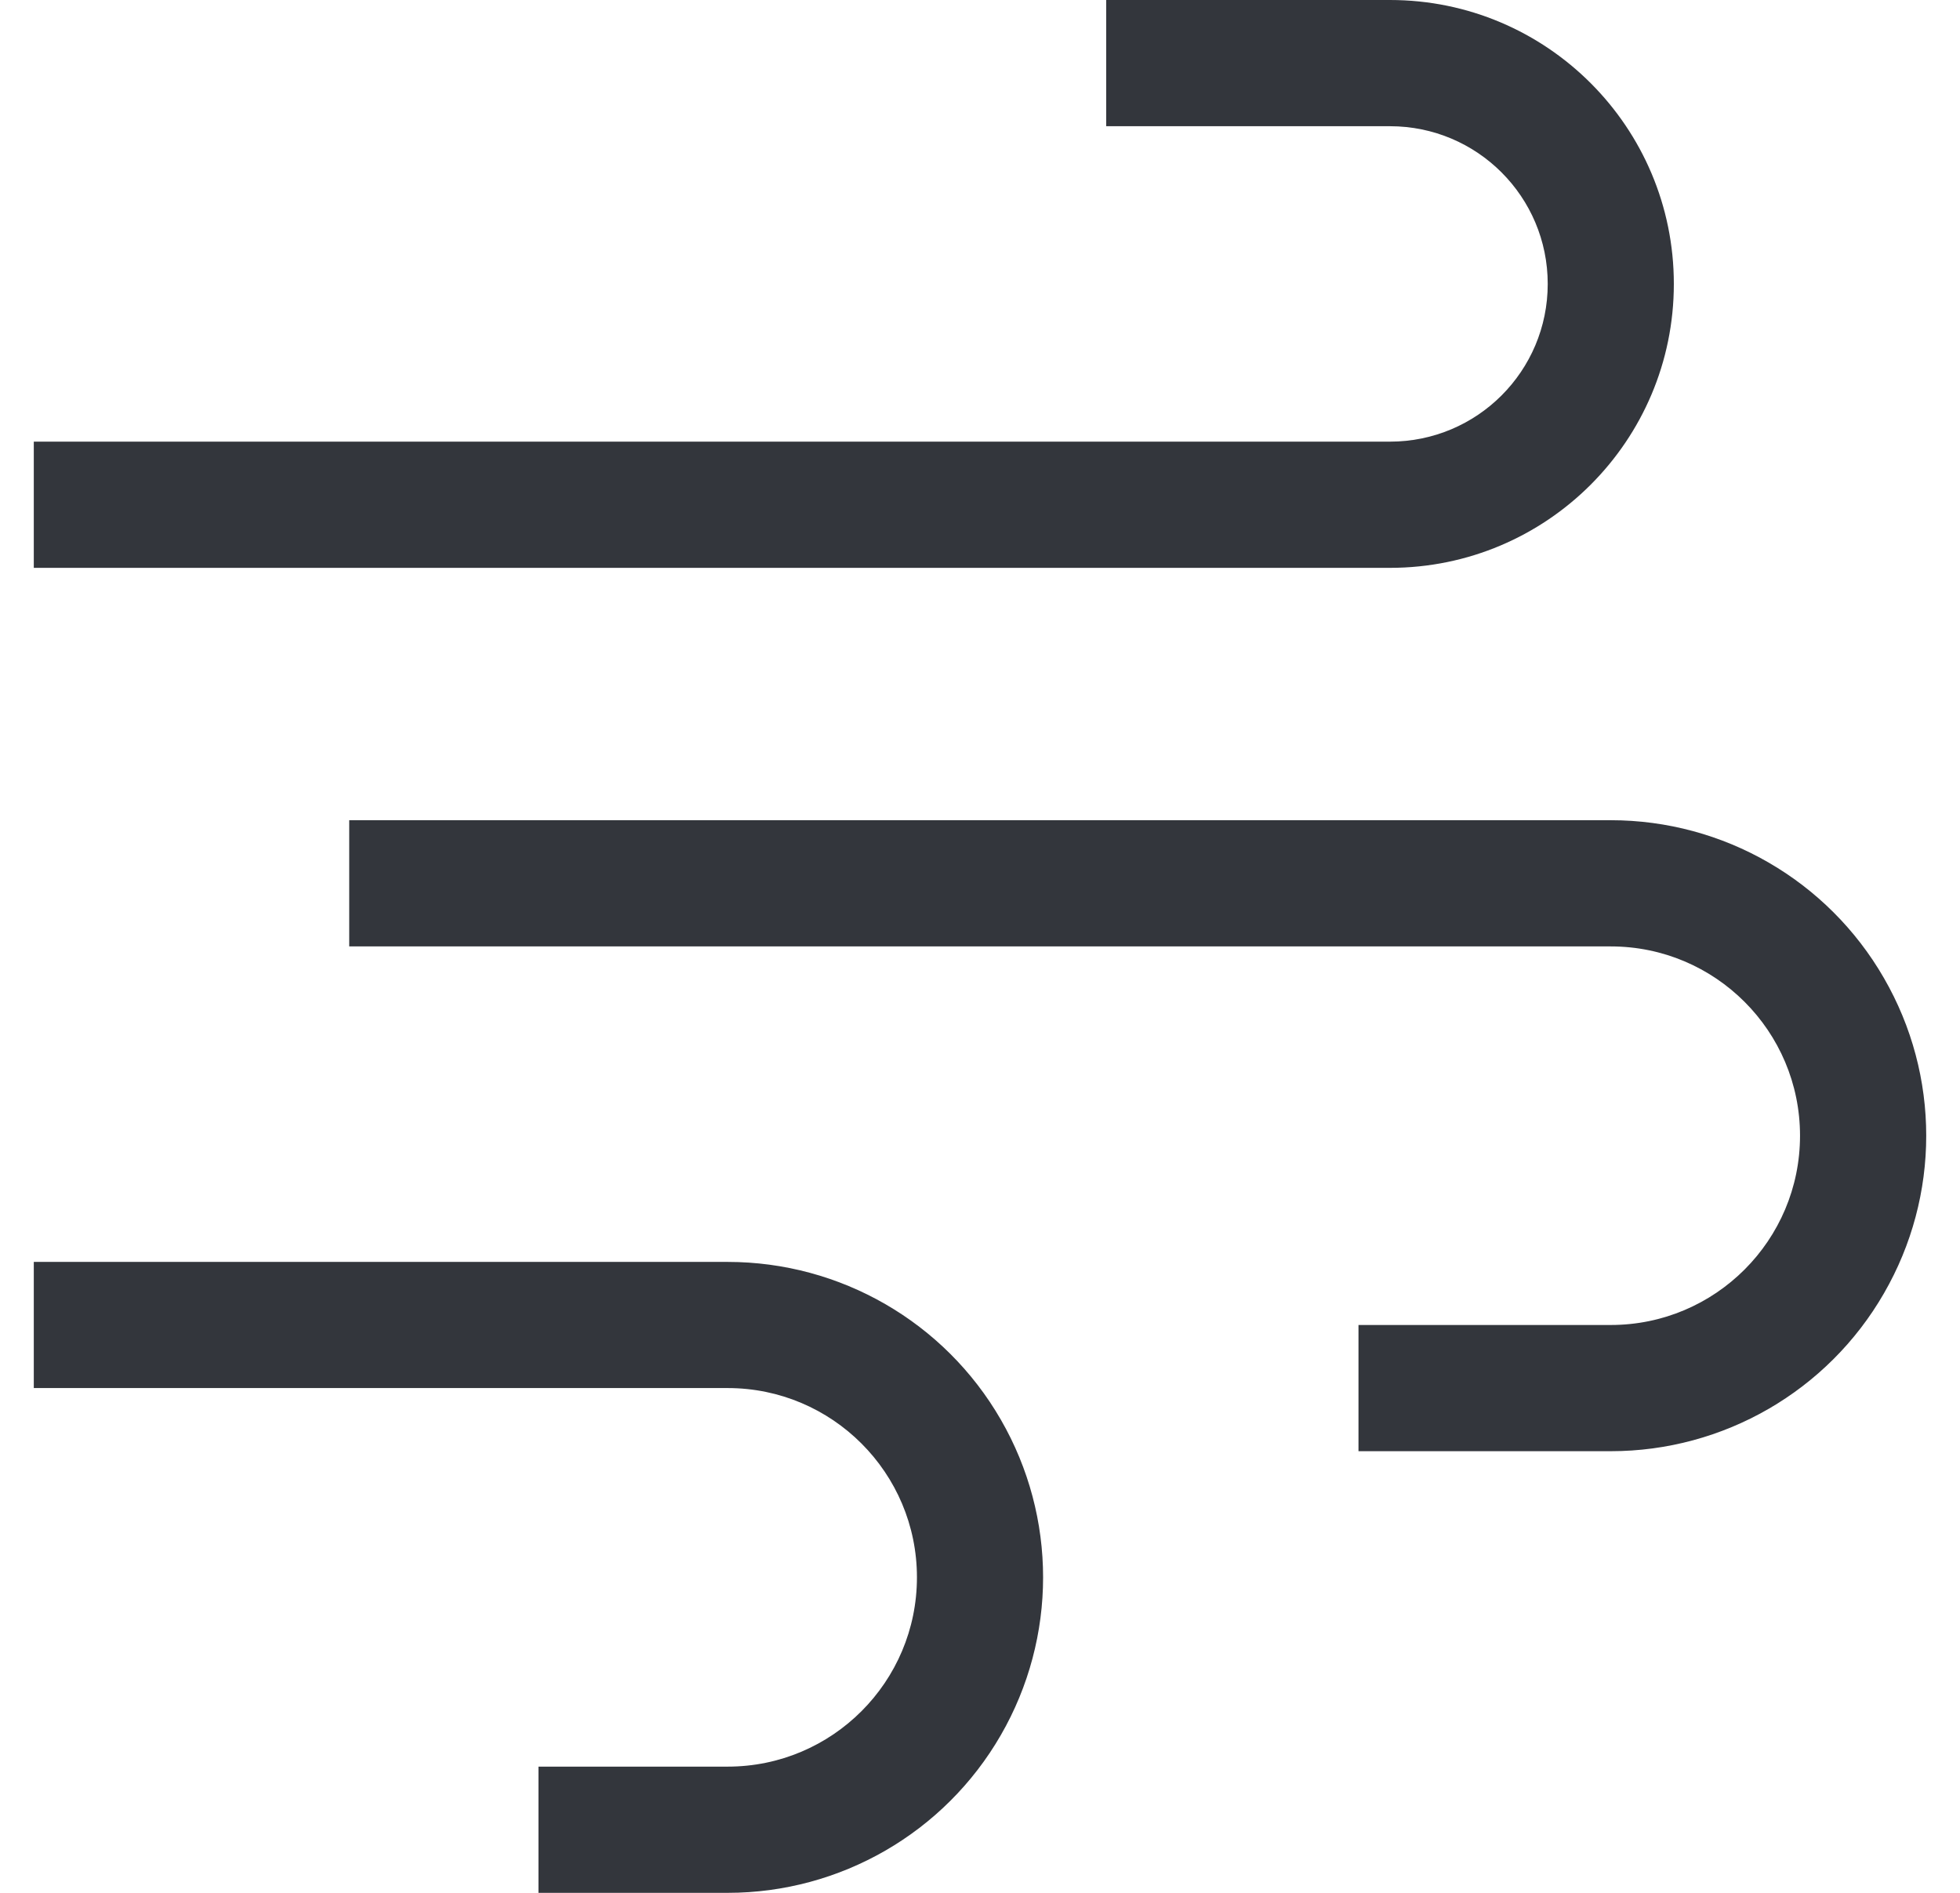
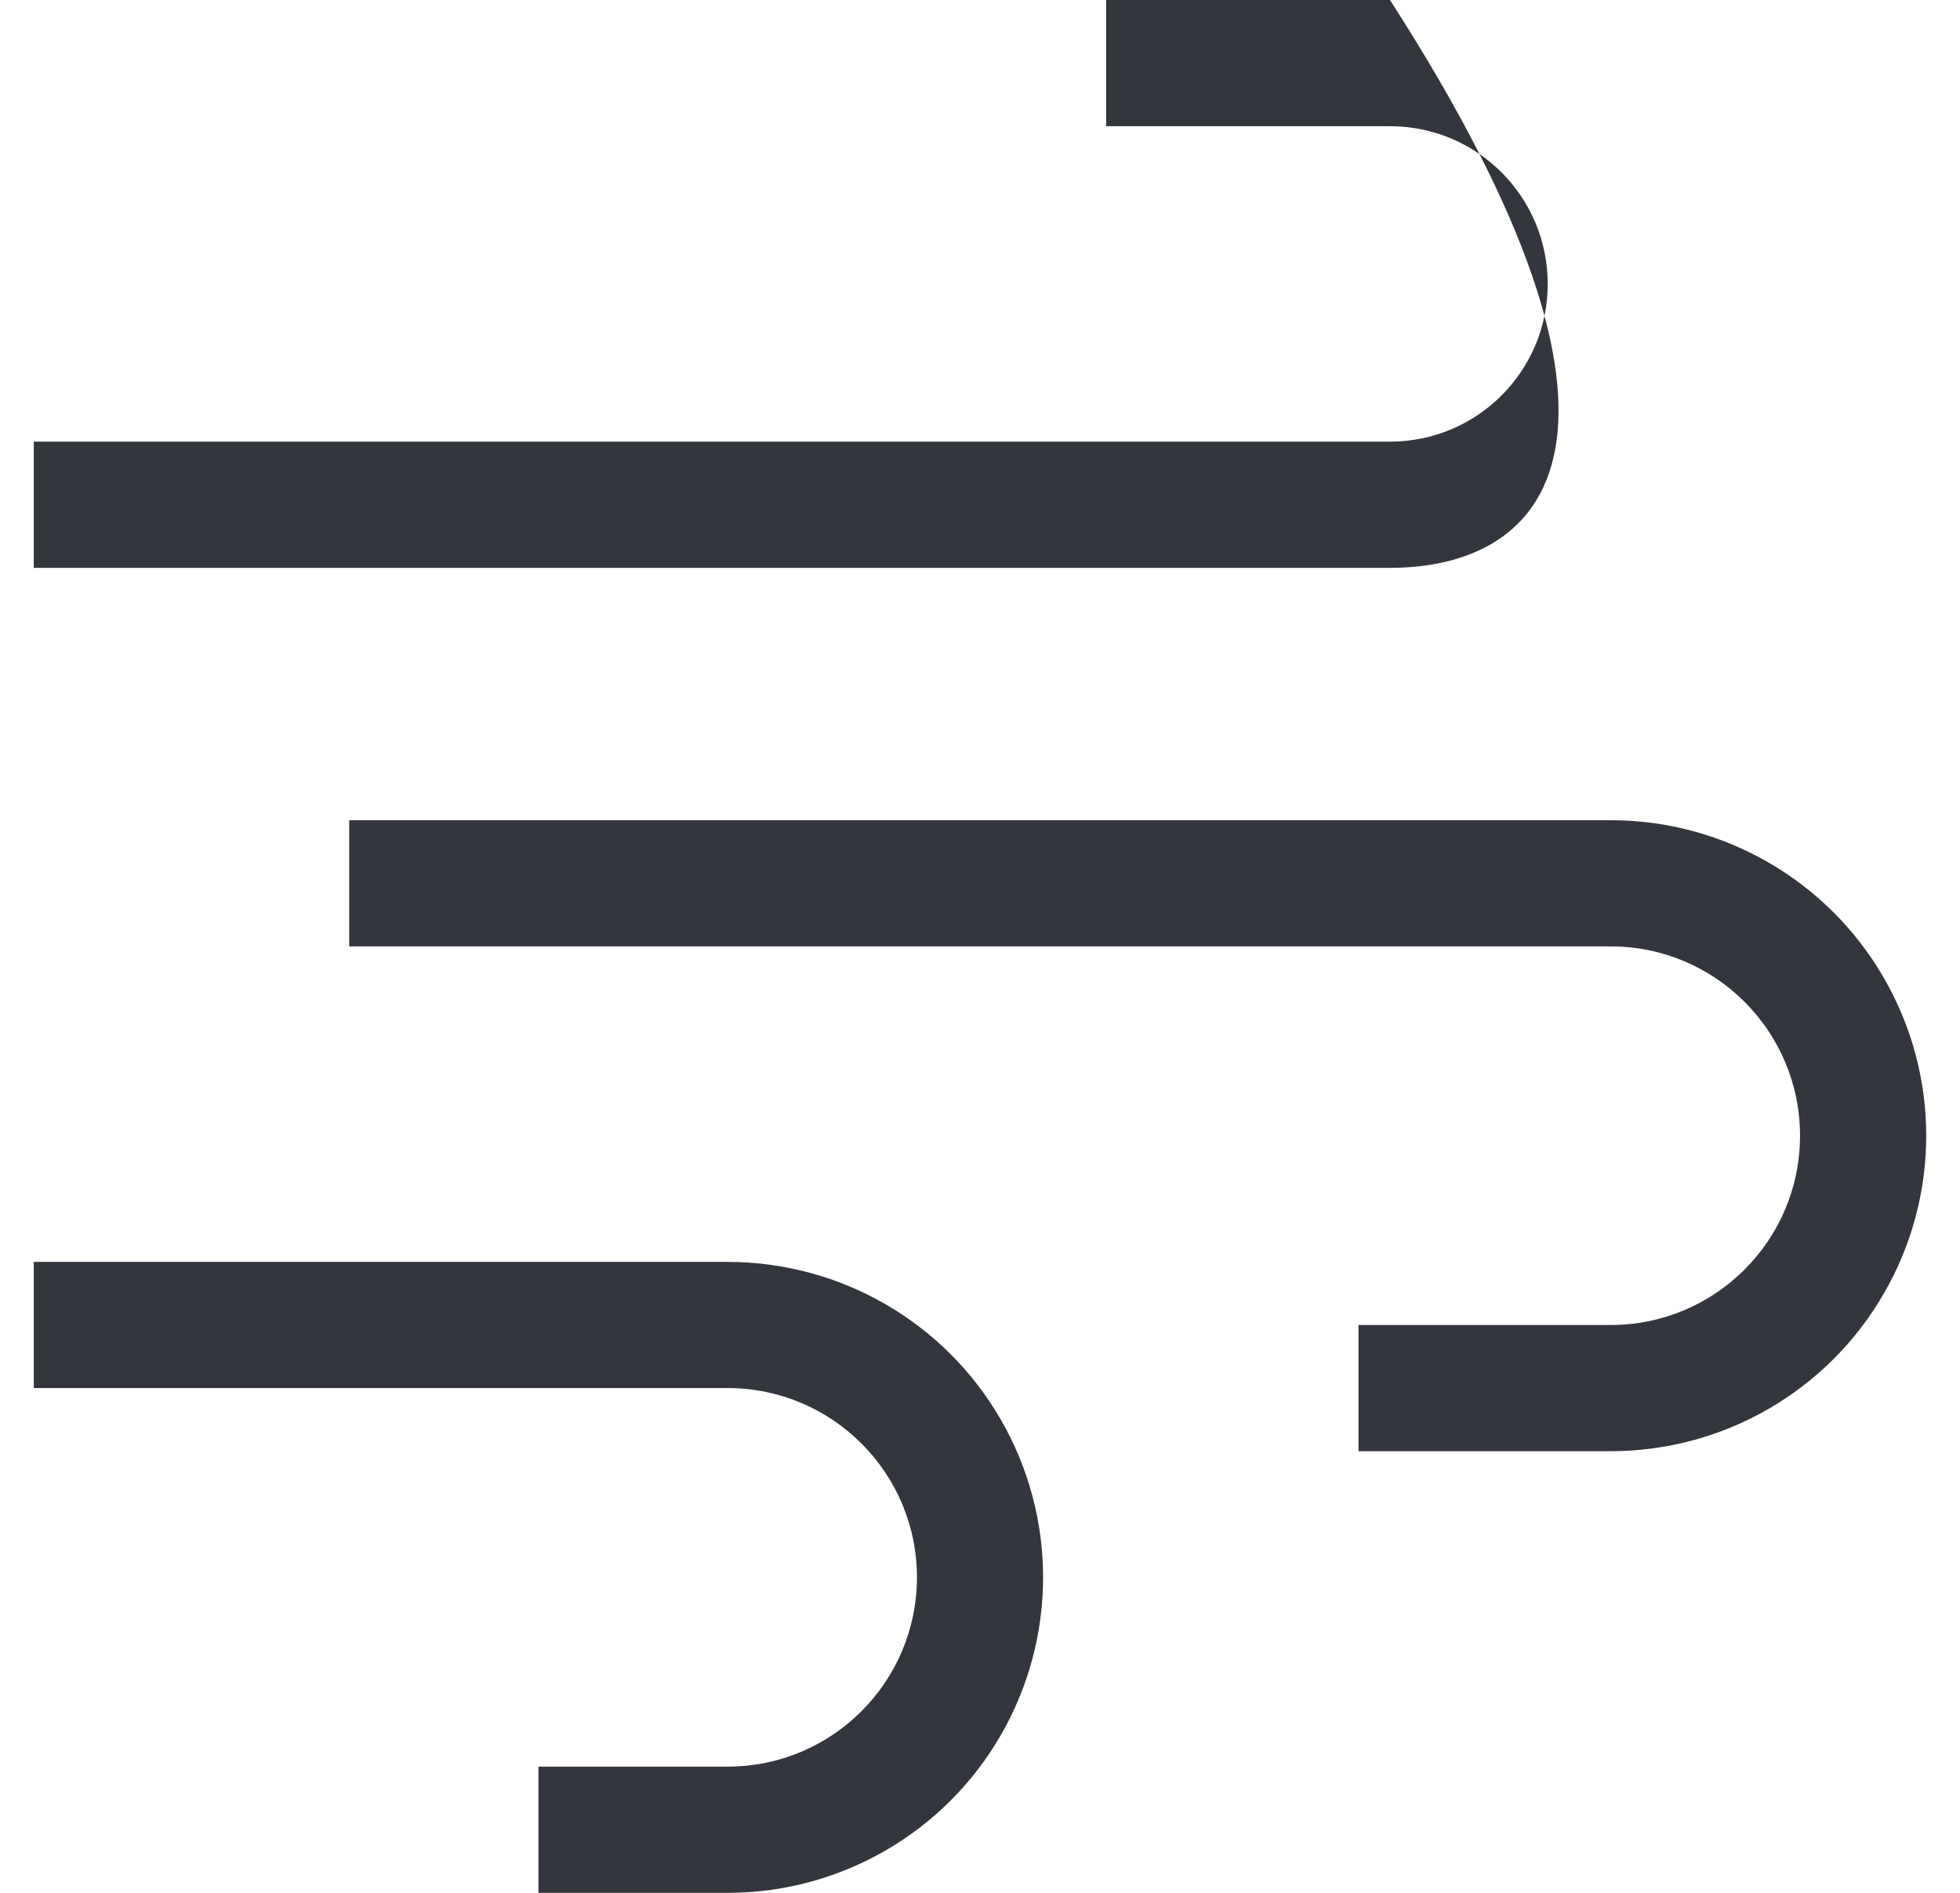
<svg xmlns="http://www.w3.org/2000/svg" width="29" height="28" viewBox="0 0 29 28" fill="none">
-   <path d="M20.566 8.4H0.5V6.533H20.566C21.856 6.533 22.9 5.489 22.9 4.2C22.9 2.911 21.856 1.867 20.566 1.867H16.367V0H20.566C22.886 0 24.766 1.881 24.766 4.2C24.766 6.519 22.886 8.4 20.566 8.4ZM23.833 12.133H5.167V14H23.833C25.379 14 26.633 15.254 26.633 16.8C26.633 18.346 25.379 19.6 23.833 19.6H20.1V21.467H23.833C25.5 21.467 27.041 20.578 27.874 19.133C28.709 17.689 28.709 15.911 27.874 14.467C27.041 13.022 25.5 12.133 23.833 12.133ZM10.767 18.667H0.5V20.533H10.767C12.313 20.533 13.567 21.788 13.567 23.333C13.567 24.879 12.313 26.133 10.767 26.133H7.967V28H10.767C12.434 28 13.975 27.111 14.808 25.667C15.642 24.222 15.642 22.444 14.808 21C13.975 19.556 12.434 18.667 10.767 18.667Z" fill="#33363C" />
+   <path d="M20.566 8.4H0.5V6.533H20.566C21.856 6.533 22.9 5.489 22.9 4.2C22.9 2.911 21.856 1.867 20.566 1.867H16.367V0H20.566C24.766 6.519 22.886 8.4 20.566 8.4ZM23.833 12.133H5.167V14H23.833C25.379 14 26.633 15.254 26.633 16.8C26.633 18.346 25.379 19.6 23.833 19.6H20.1V21.467H23.833C25.5 21.467 27.041 20.578 27.874 19.133C28.709 17.689 28.709 15.911 27.874 14.467C27.041 13.022 25.5 12.133 23.833 12.133ZM10.767 18.667H0.5V20.533H10.767C12.313 20.533 13.567 21.788 13.567 23.333C13.567 24.879 12.313 26.133 10.767 26.133H7.967V28H10.767C12.434 28 13.975 27.111 14.808 25.667C15.642 24.222 15.642 22.444 14.808 21C13.975 19.556 12.434 18.667 10.767 18.667Z" fill="#33363C" />
</svg>